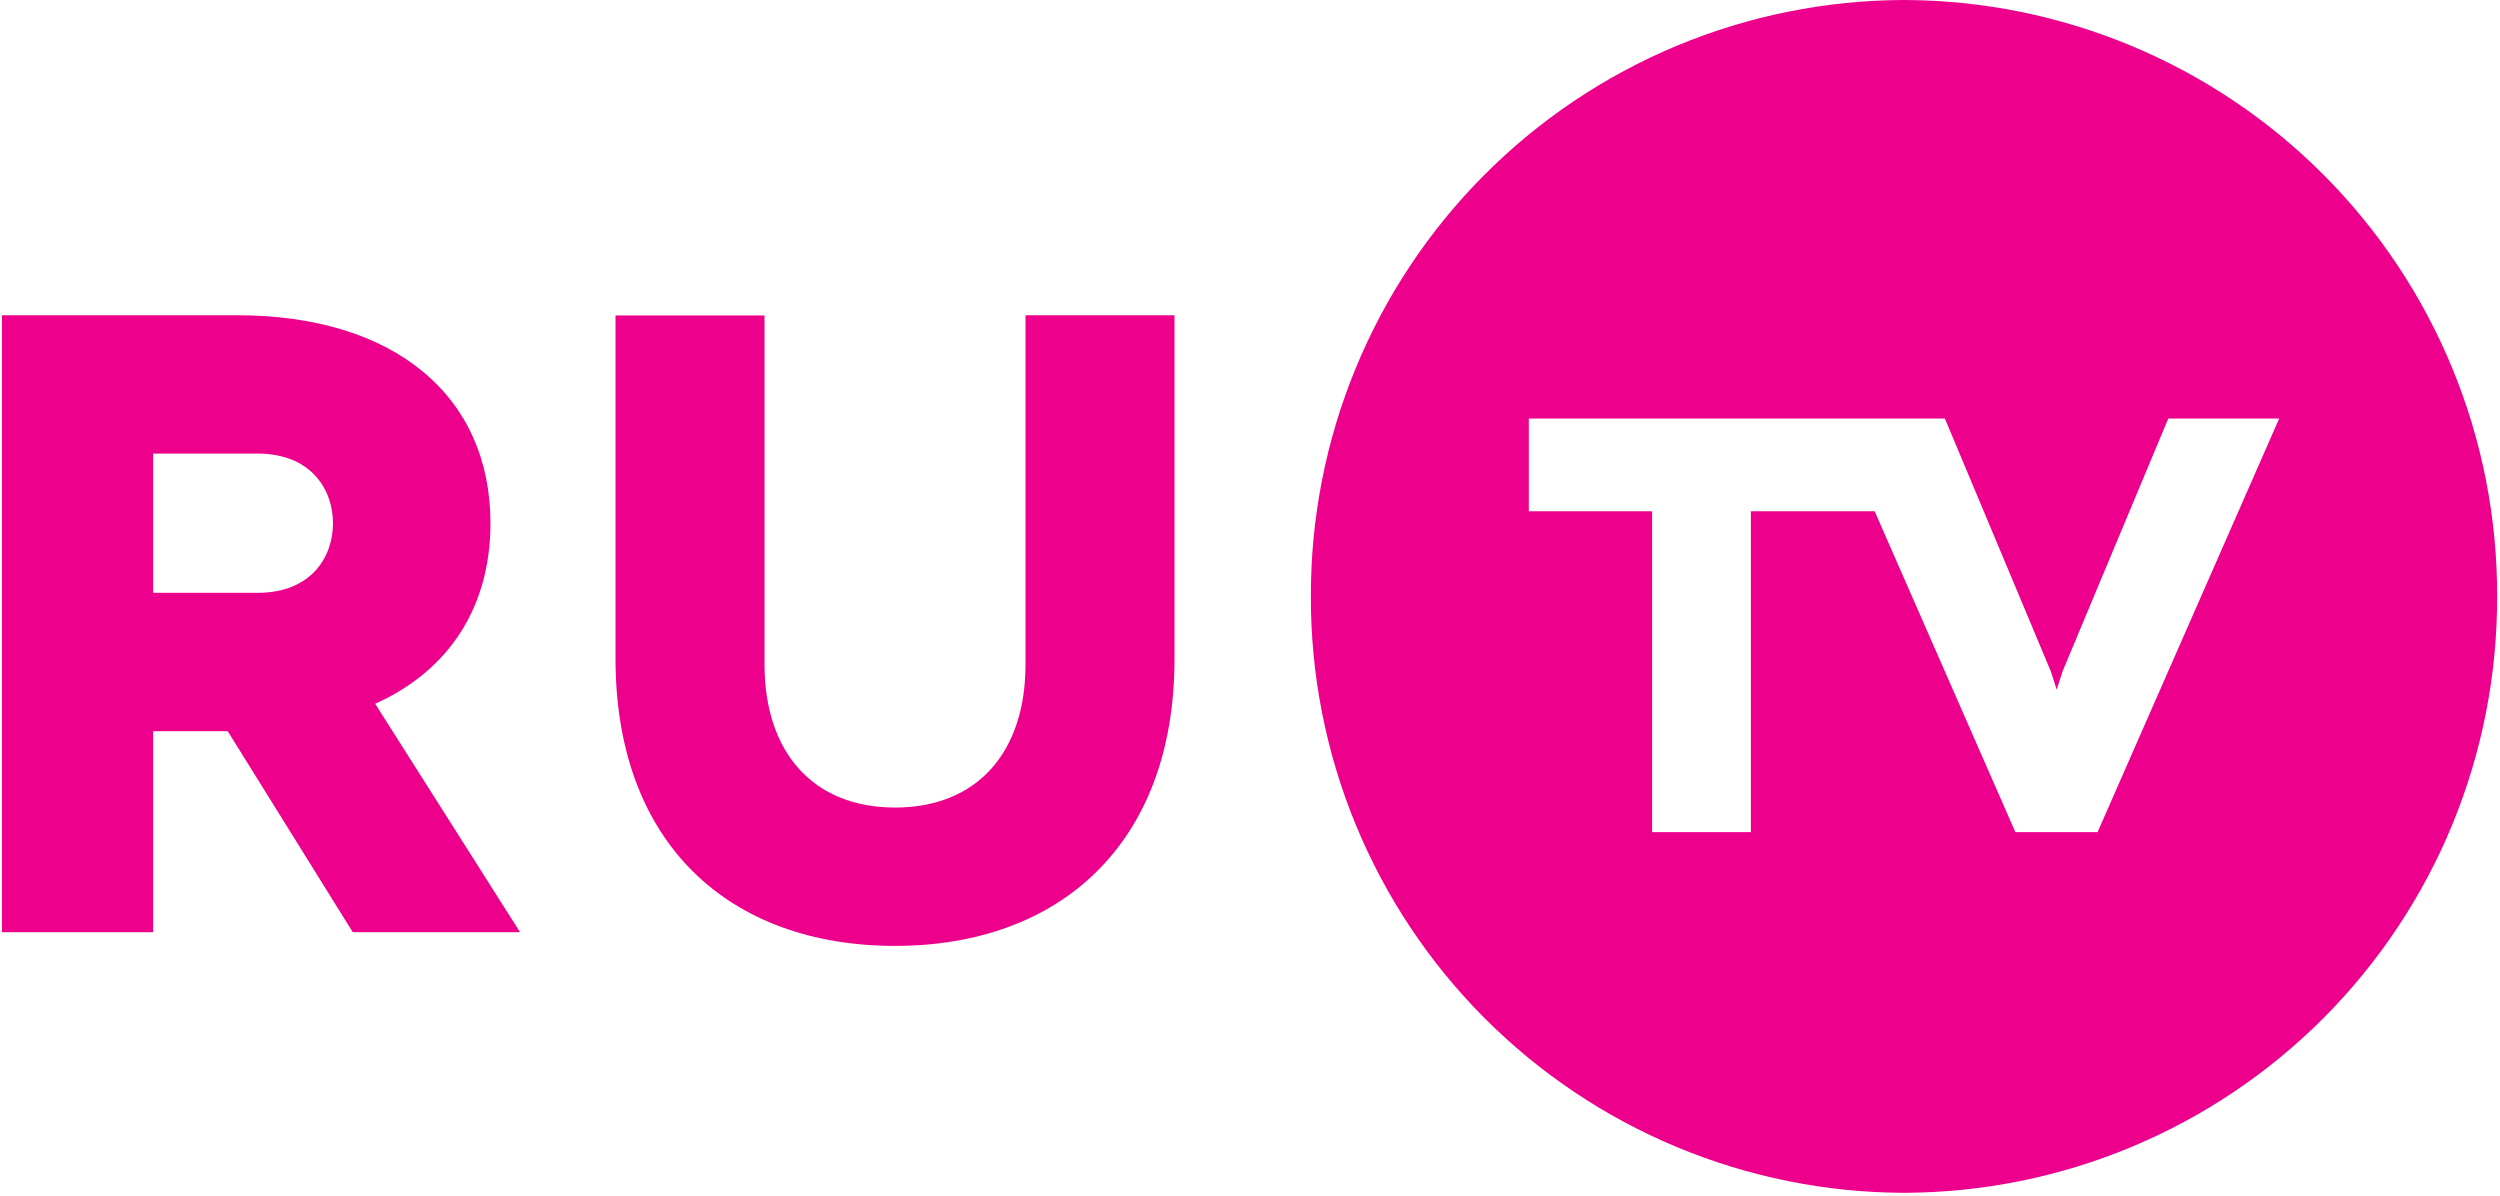
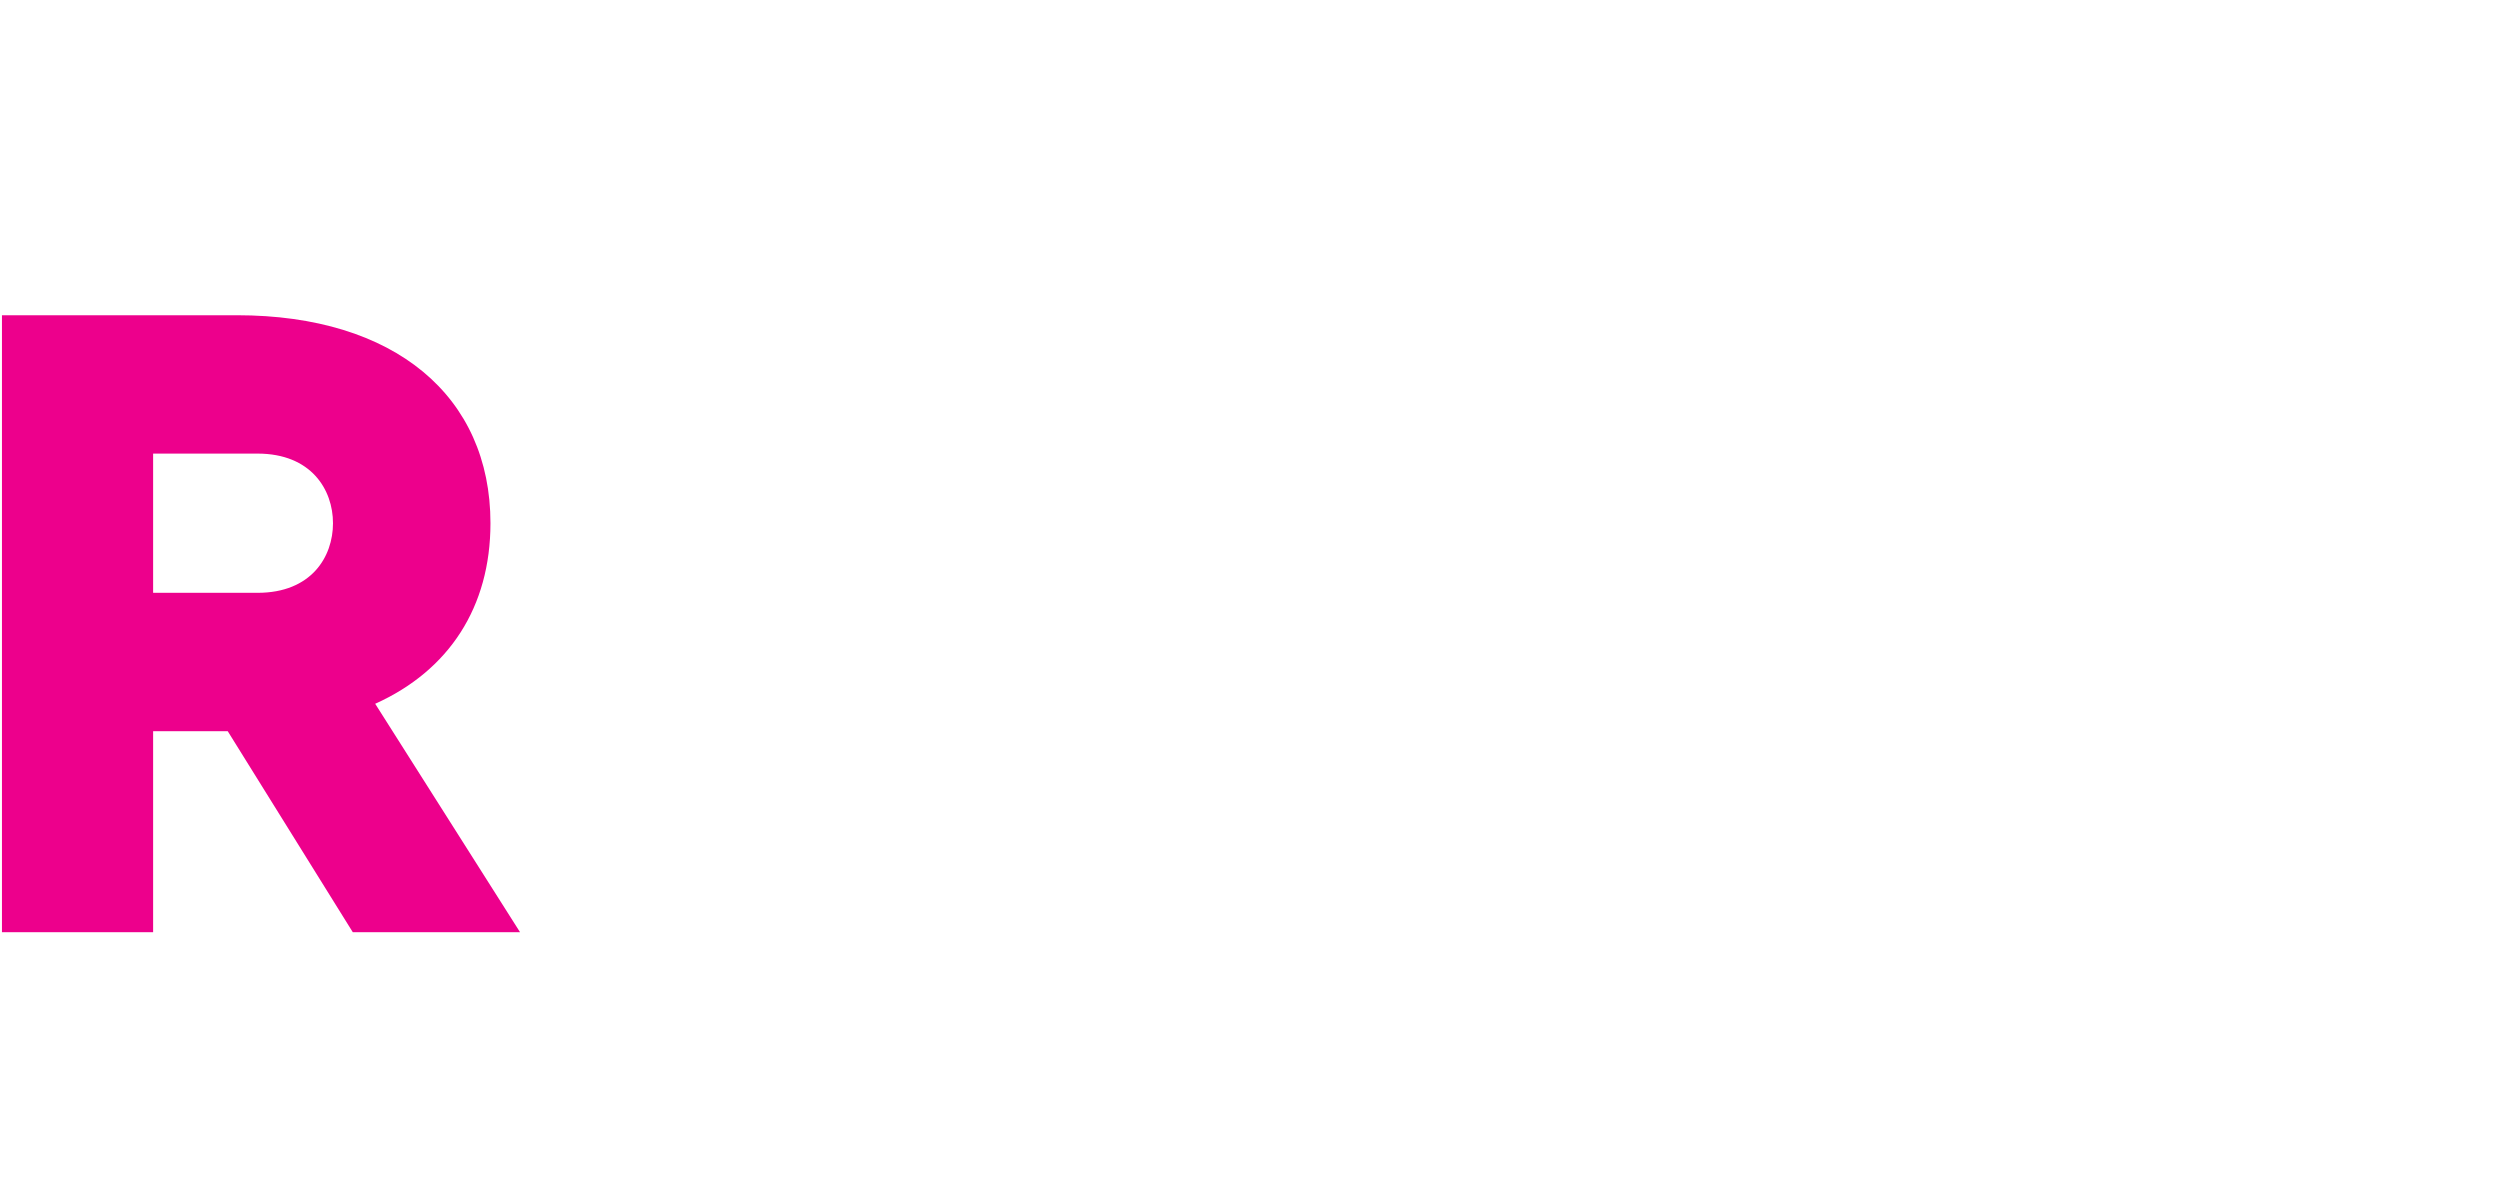
<svg xmlns="http://www.w3.org/2000/svg" width="805" height="385" viewBox="0 0 805 385" fill="none">
-   <path d="M113.597 300.168L73.327 235.441H49.304V300.168H0.63V101.505H76.269C127.184 101.505 157.929 127.634 157.929 168.473C157.929 195.442 144.623 215.897 120.811 226.615L167.454 300.168H113.527H113.597ZM49.304 190.889H82.922C100.29 190.889 107.224 179.261 107.224 168.473C107.224 157.685 100.22 146.057 82.922 146.057H49.304V190.889Z" fill="#ED008C" />
-   <path d="M378.19 101.505V212.184C378.19 271.867 341.072 304.581 288.195 304.581C235.039 304.581 198.199 271.867 198.199 212.114V101.575H246.174V213.936C246.174 242.376 261.932 260.029 288.195 260.029C314.529 260.029 330.216 242.376 330.216 213.936V101.505H378.19Z" fill="#ED008C" />
-   <path d="M613.088 0C587.943 0.064 563.057 5.082 539.851 14.766C516.645 24.45 495.572 38.611 477.838 56.441C460.103 74.27 446.053 95.419 436.49 118.68C426.927 141.941 422.038 166.857 422.103 192.008C422.029 217.164 426.911 242.089 436.47 265.357C446.029 288.626 460.077 309.783 477.813 327.62C495.548 345.457 516.624 359.625 539.835 369.313C563.046 379.002 587.937 384.022 613.088 384.086C638.239 384.022 663.131 379.002 686.342 369.313C709.553 359.625 730.628 345.457 748.364 327.62C766.099 309.783 780.148 288.626 789.707 265.357C799.266 242.089 804.148 217.164 804.074 192.008C804.138 166.857 799.25 141.941 789.686 118.68C780.123 95.419 766.074 74.27 748.339 56.441C730.604 38.611 709.532 24.45 686.326 14.766C663.119 5.082 638.233 0.064 613.088 0V0ZM675.419 267.942H648.946L603.633 164.618H563.784V267.942H531.987V164.618H492.277V134.777H626.255L660.362 216.175L662.253 222.059L664.144 216.175L698.181 134.777H733.899L675.419 267.942Z" fill="#ED008C" />
+   <path d="M113.597 300.168L73.327 235.441H49.304V300.168H0.63V101.505H76.269C127.184 101.505 157.929 127.634 157.929 168.473C157.929 195.442 144.623 215.897 120.811 226.615L167.454 300.168H113.597ZM49.304 190.889H82.922C100.29 190.889 107.224 179.261 107.224 168.473C107.224 157.685 100.22 146.057 82.922 146.057H49.304V190.889Z" fill="#ED008C" />
</svg>